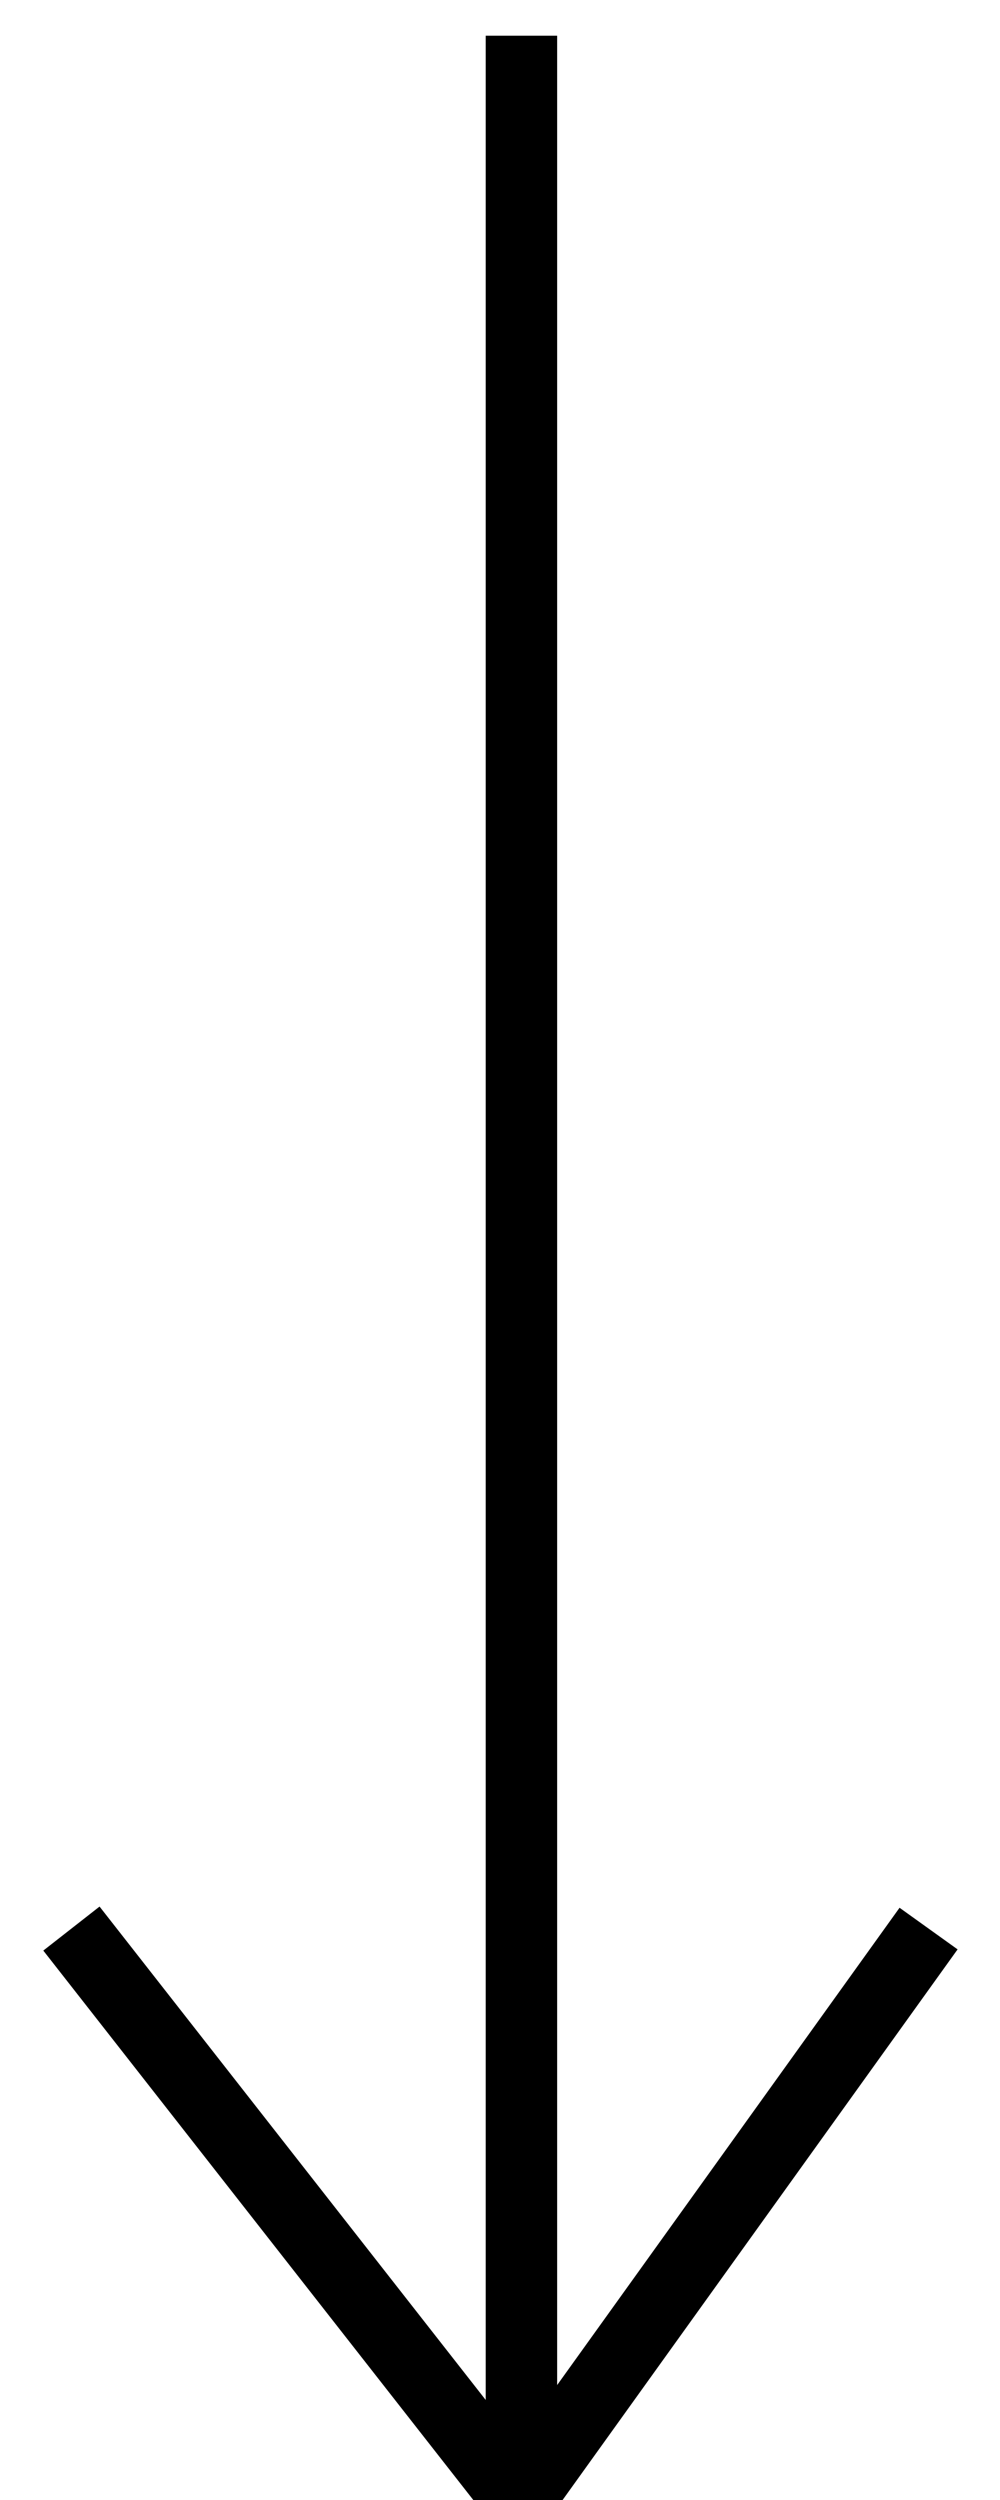
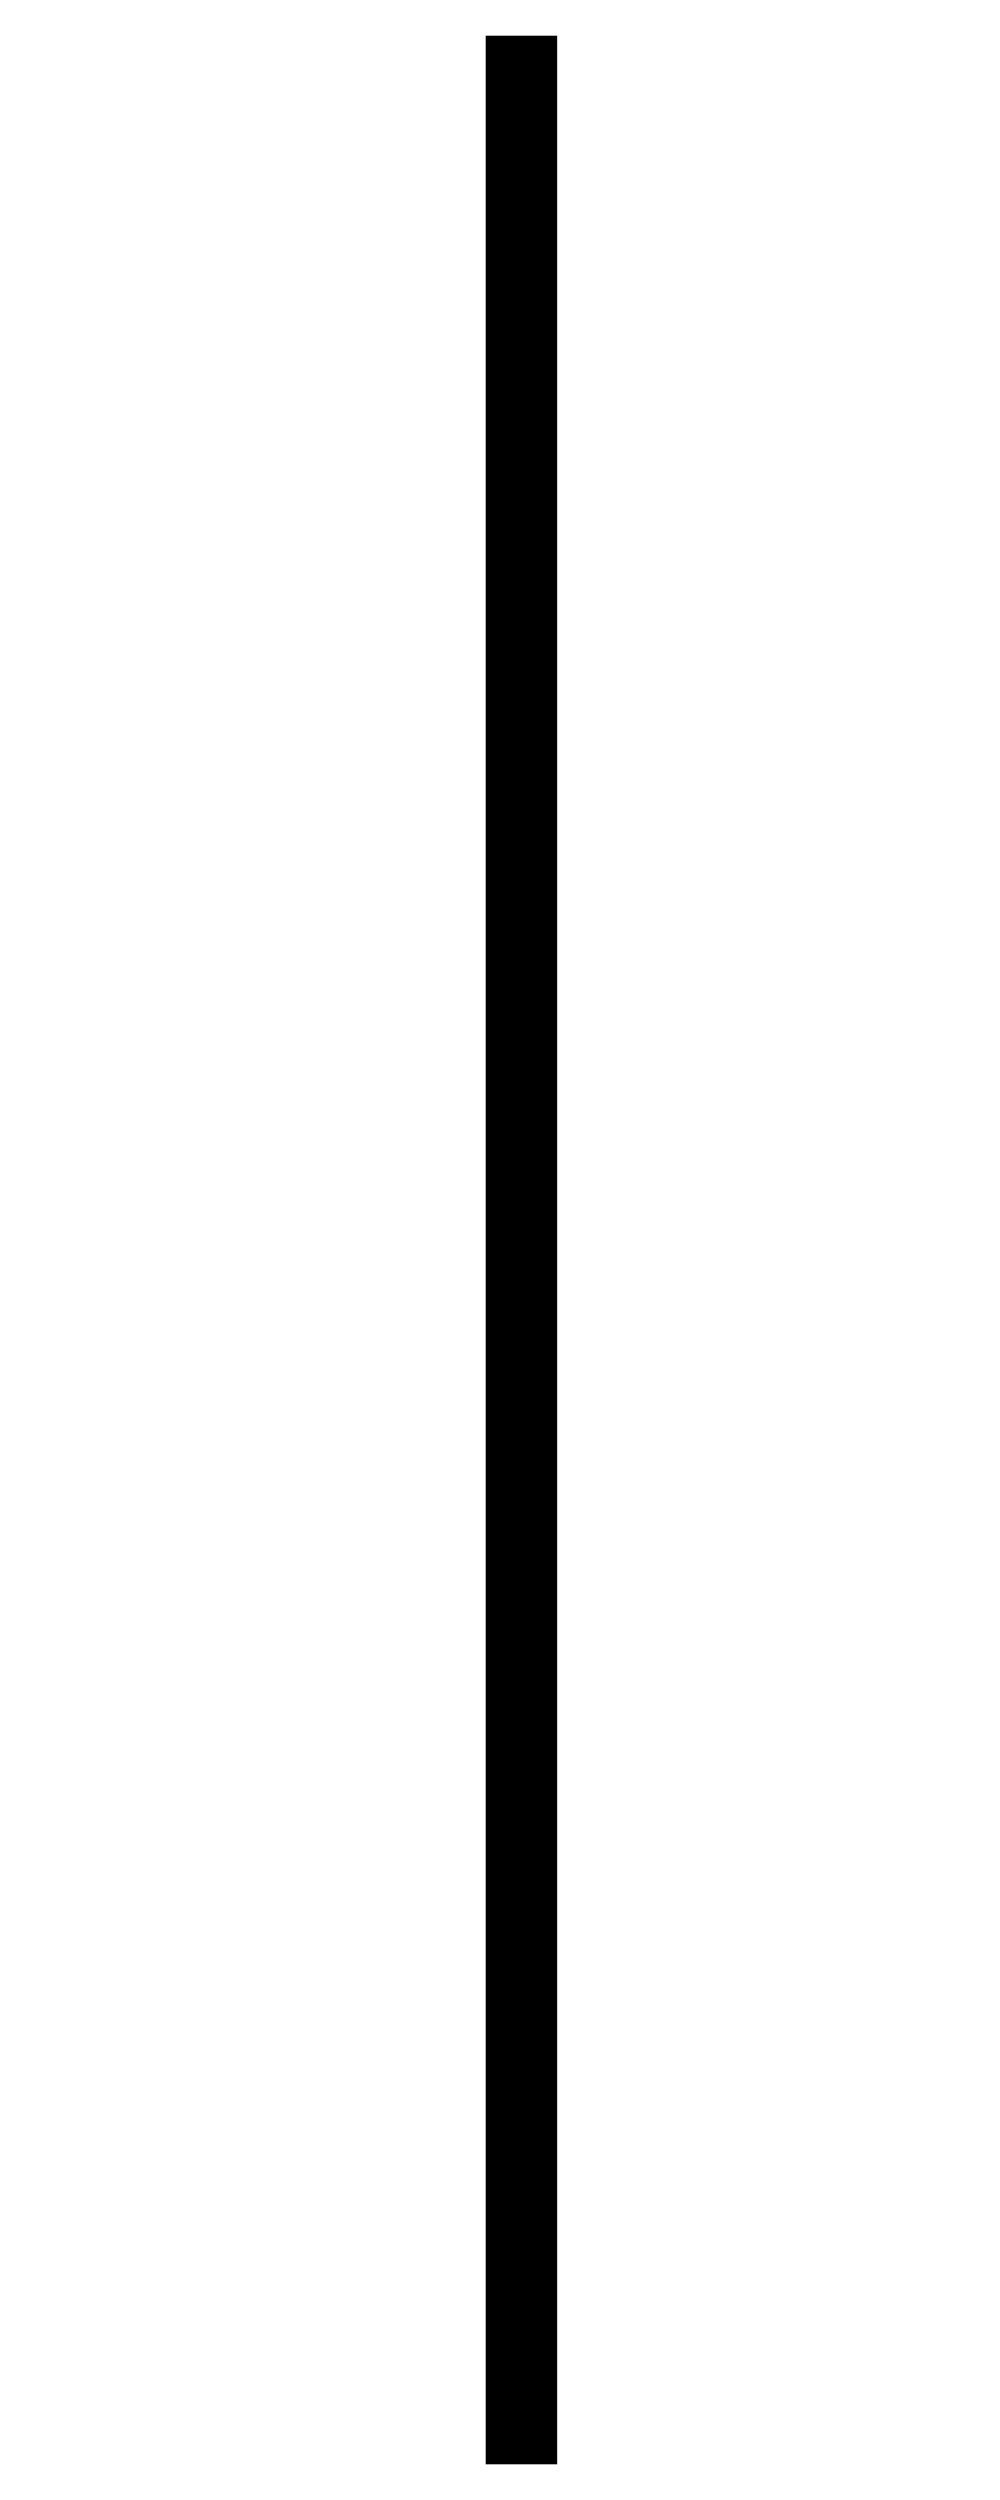
<svg xmlns="http://www.w3.org/2000/svg" width="14px" height="35px" viewBox="0 0 14 35" version="1.1">
  <title>Group 49</title>
  <desc>Created with Sketch.</desc>
  <g id="Page-1" stroke="none" stroke-width="1" fill="none" fill-rule="evenodd">
    <g id="UI-4" transform="translate(-209, -578)" stroke="#000000">
      <g id="Group-52" transform="translate(120, 556)">
        <g id="Group-49" transform="translate(90, 23)">
          <line x1="6.3" y1="33" x2="6.3" y2="0" id="Line-3" stroke-linecap="square" />
-           <polyline id="Path-7" points="0 26 6.261 34 12 26" />
        </g>
      </g>
    </g>
  </g>
</svg>